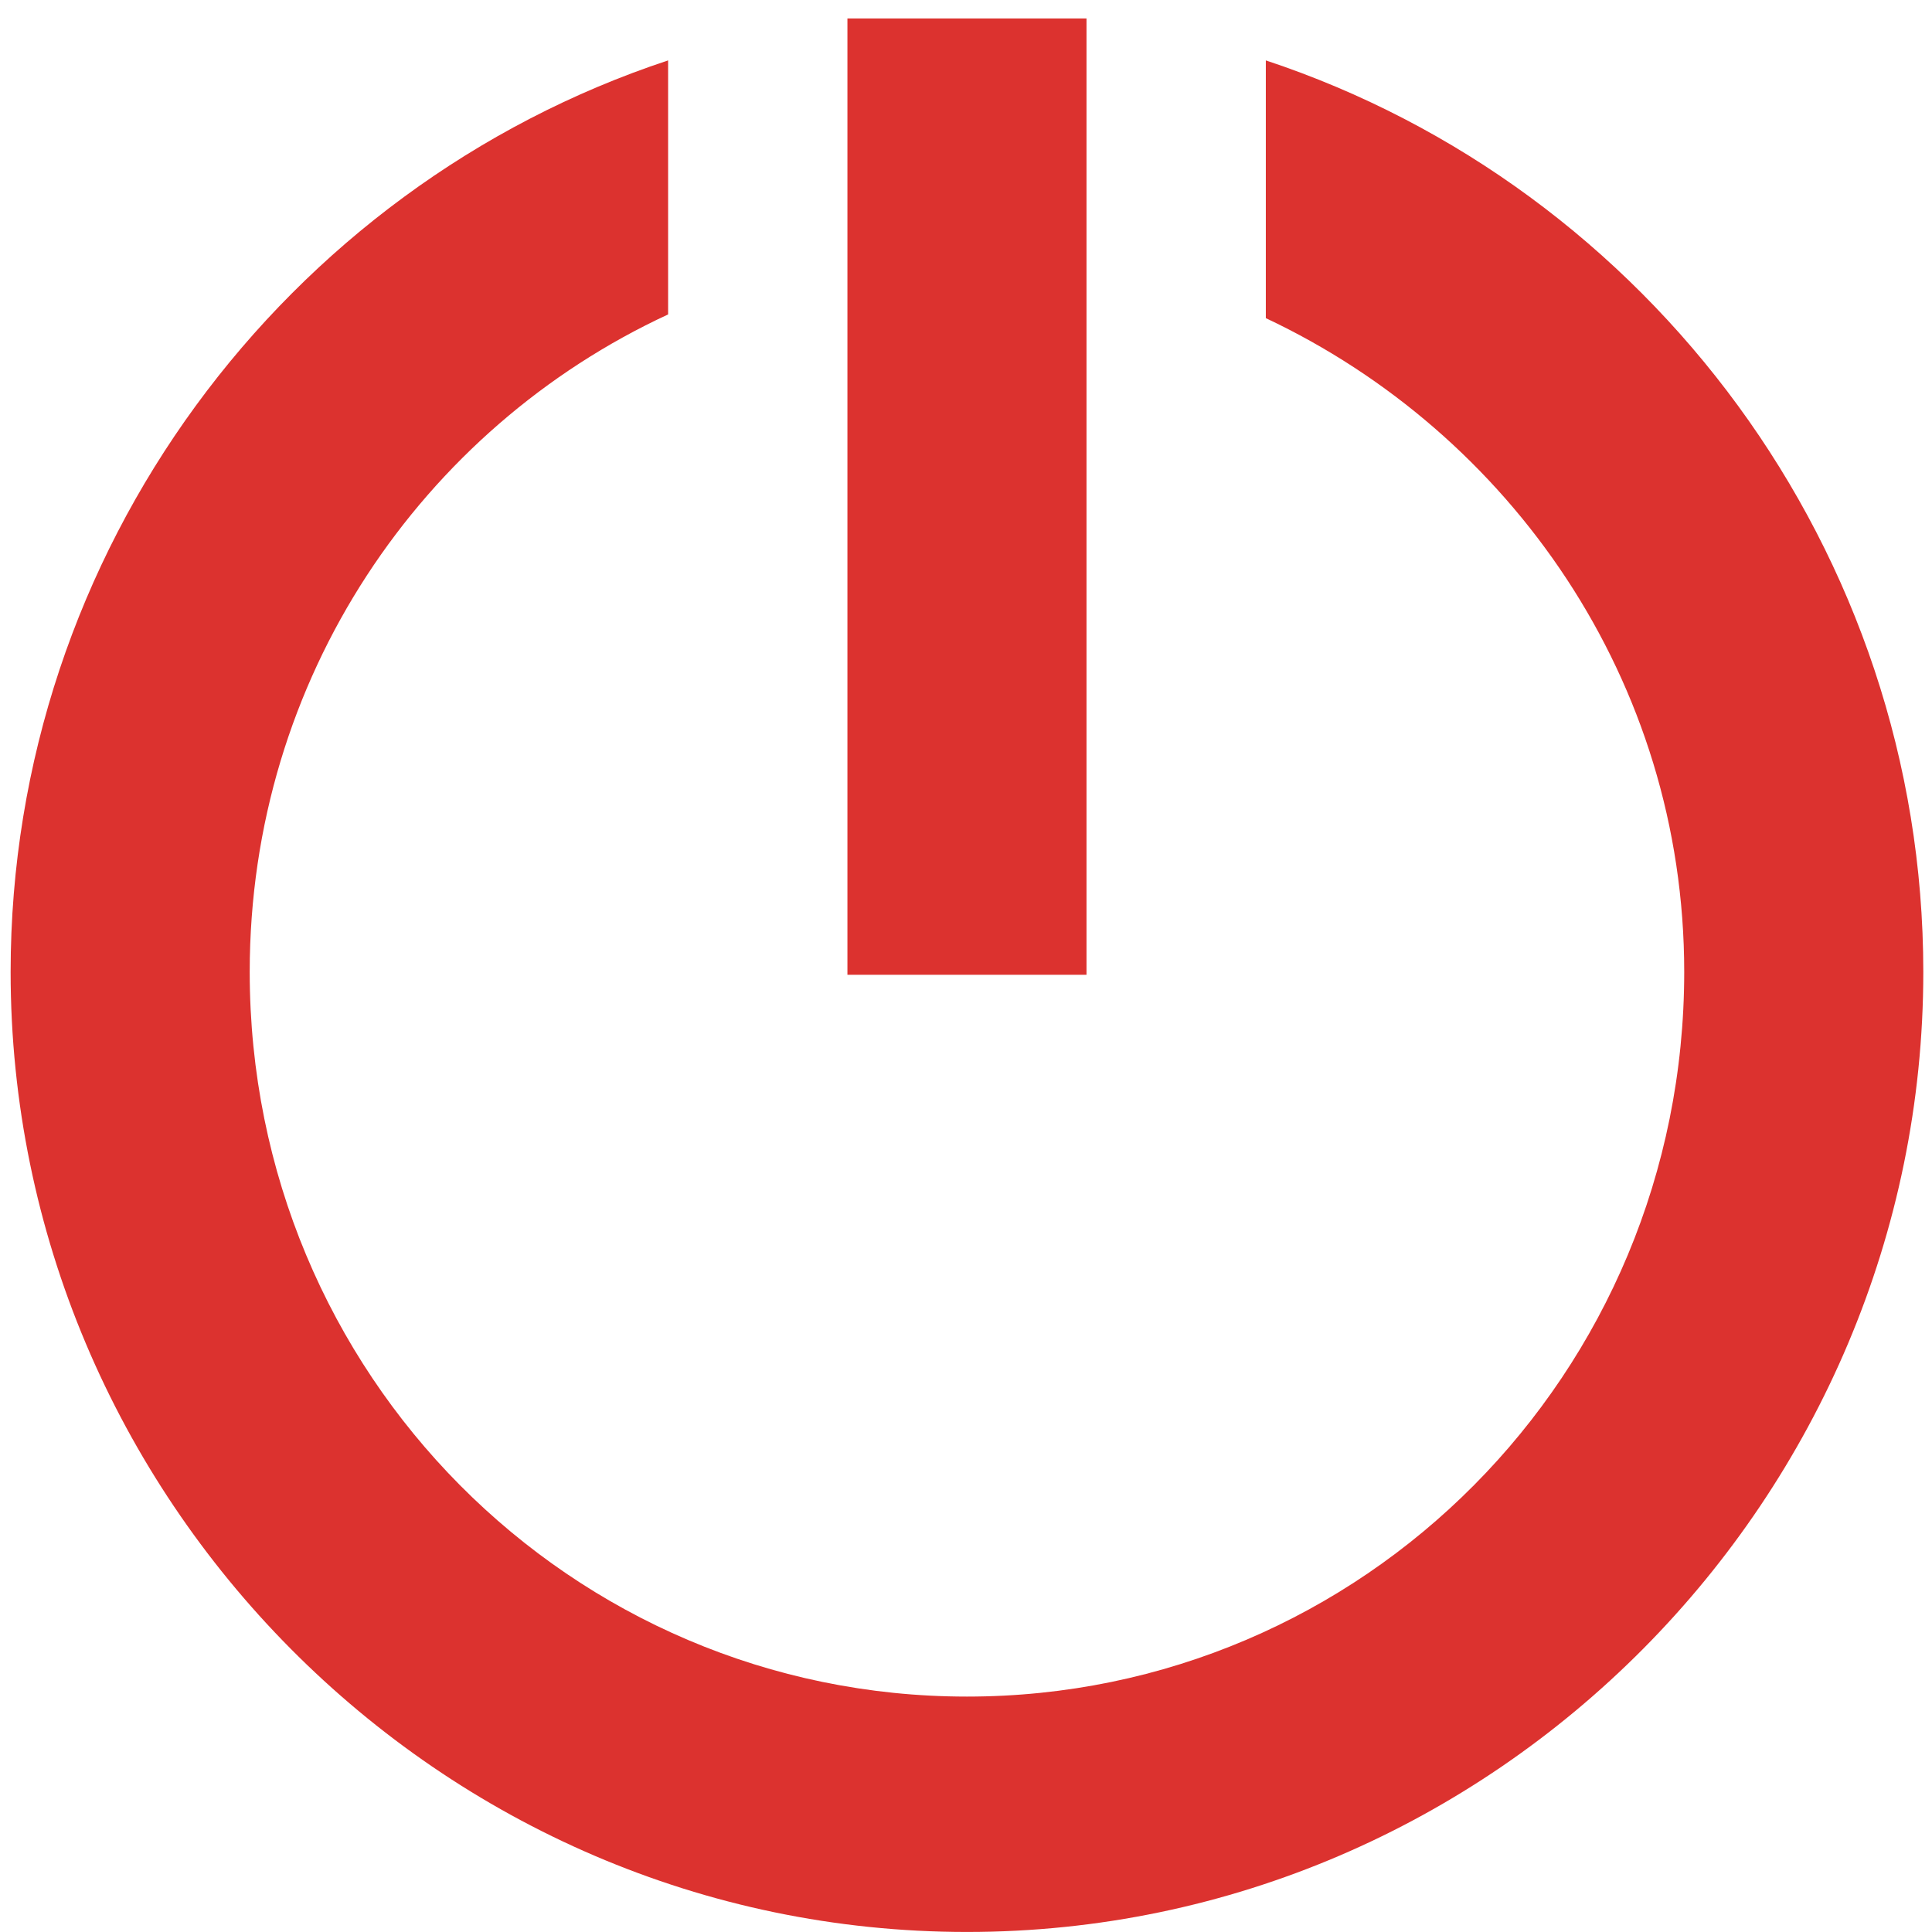
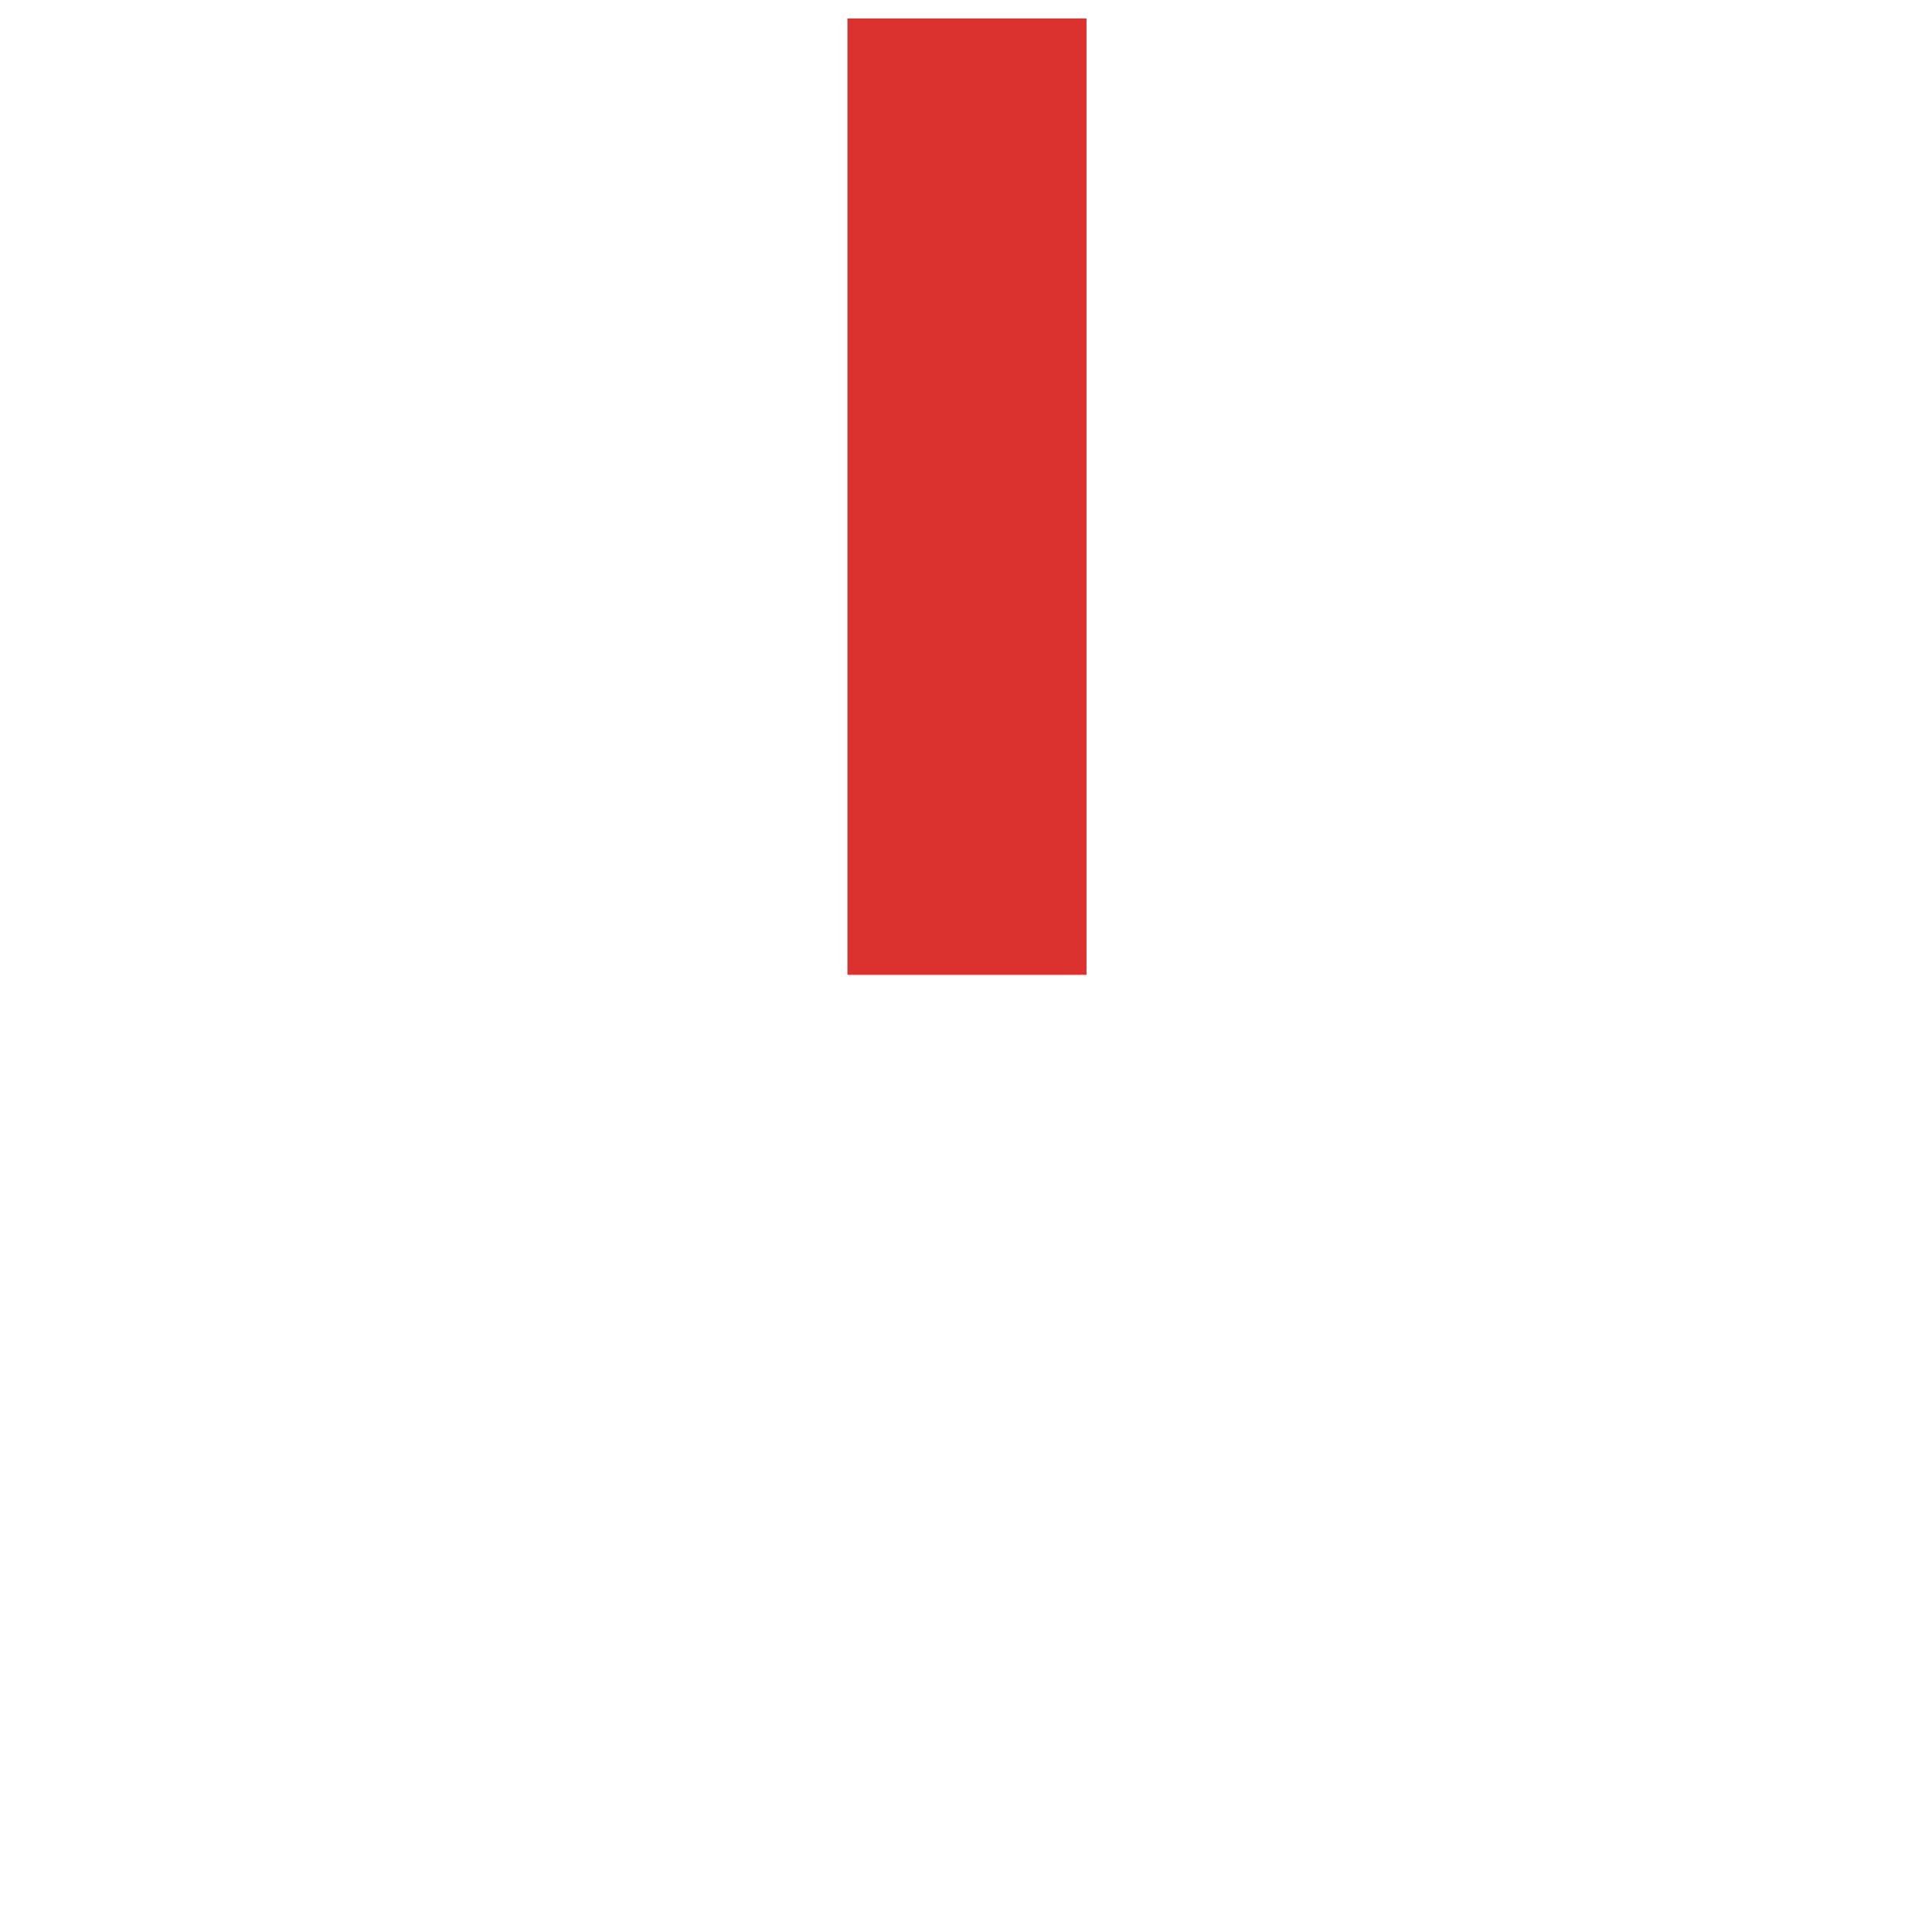
<svg xmlns="http://www.w3.org/2000/svg" xmlns:ns1="http://www.inkscape.org/namespaces/inkscape" xmlns:ns2="http://sodipodi.sourceforge.net/DTD/sodipodi-0.dtd" width="16" viewBox="0 0 16 16" height="16" id="svg4310" version="1.1" ns1:version="0.91 r13725" ns2:docname="shutdown.svg">
  <ns2:namedview pagecolor="#ffffff" bordercolor="#666666" borderopacity="1" objecttolerance="10" gridtolerance="10" guidetolerance="10" ns1:pageopacity="0" ns1:pageshadow="2" ns1:window-width="1600" ns1:window-height="882" id="namedview4320" showgrid="false" ns1:zoom="11.313709" ns1:cx="0.11494684" ns1:cy="0.7780831" ns1:window-x="0" ns1:window-y="18" ns1:window-maximized="0" ns1:current-layer="svg4310" fit-margin-top="0" fit-margin-left="0" fit-margin-right="0" fit-margin-bottom="0" />
  <defs id="defs4312" />
  <g style="fill:#dc322f;fill-opacity:1" id="g4314" transform="matrix(0.99,0,0,0.99,0.088,0.129)">
-     <path style="color:#000000;line-height:normal;fill:#dc322f;fill-opacity:1" d="M 5.5,0.375 C 2.298,1.434 0,4.477 0,8 c 0,4.39 3.58,8.031 8,8.031 4.42,0 8,-3.642 8,-8.031 0,-3.522 -2.299,-6.565 -5.5,-7.625 l 0,2.156 C 12.542,3.493 14,5.561 14,8 14,11.367 11.31,14.062 8,14.062 4.69,14.062 2,11.367 2,8 2,5.541 3.444,3.452 5.5,2.5 l 0,-2.125 z" id="path4316" ns1:connector-curvature="0" />
    <rect width="2" x="-9" y="0.024" rx="0.837" ry="0" height="8" transform="scale(-1,1)" id="rect4318" style="fill:#dc322f;fill-opacity:1" />
  </g>
</svg>